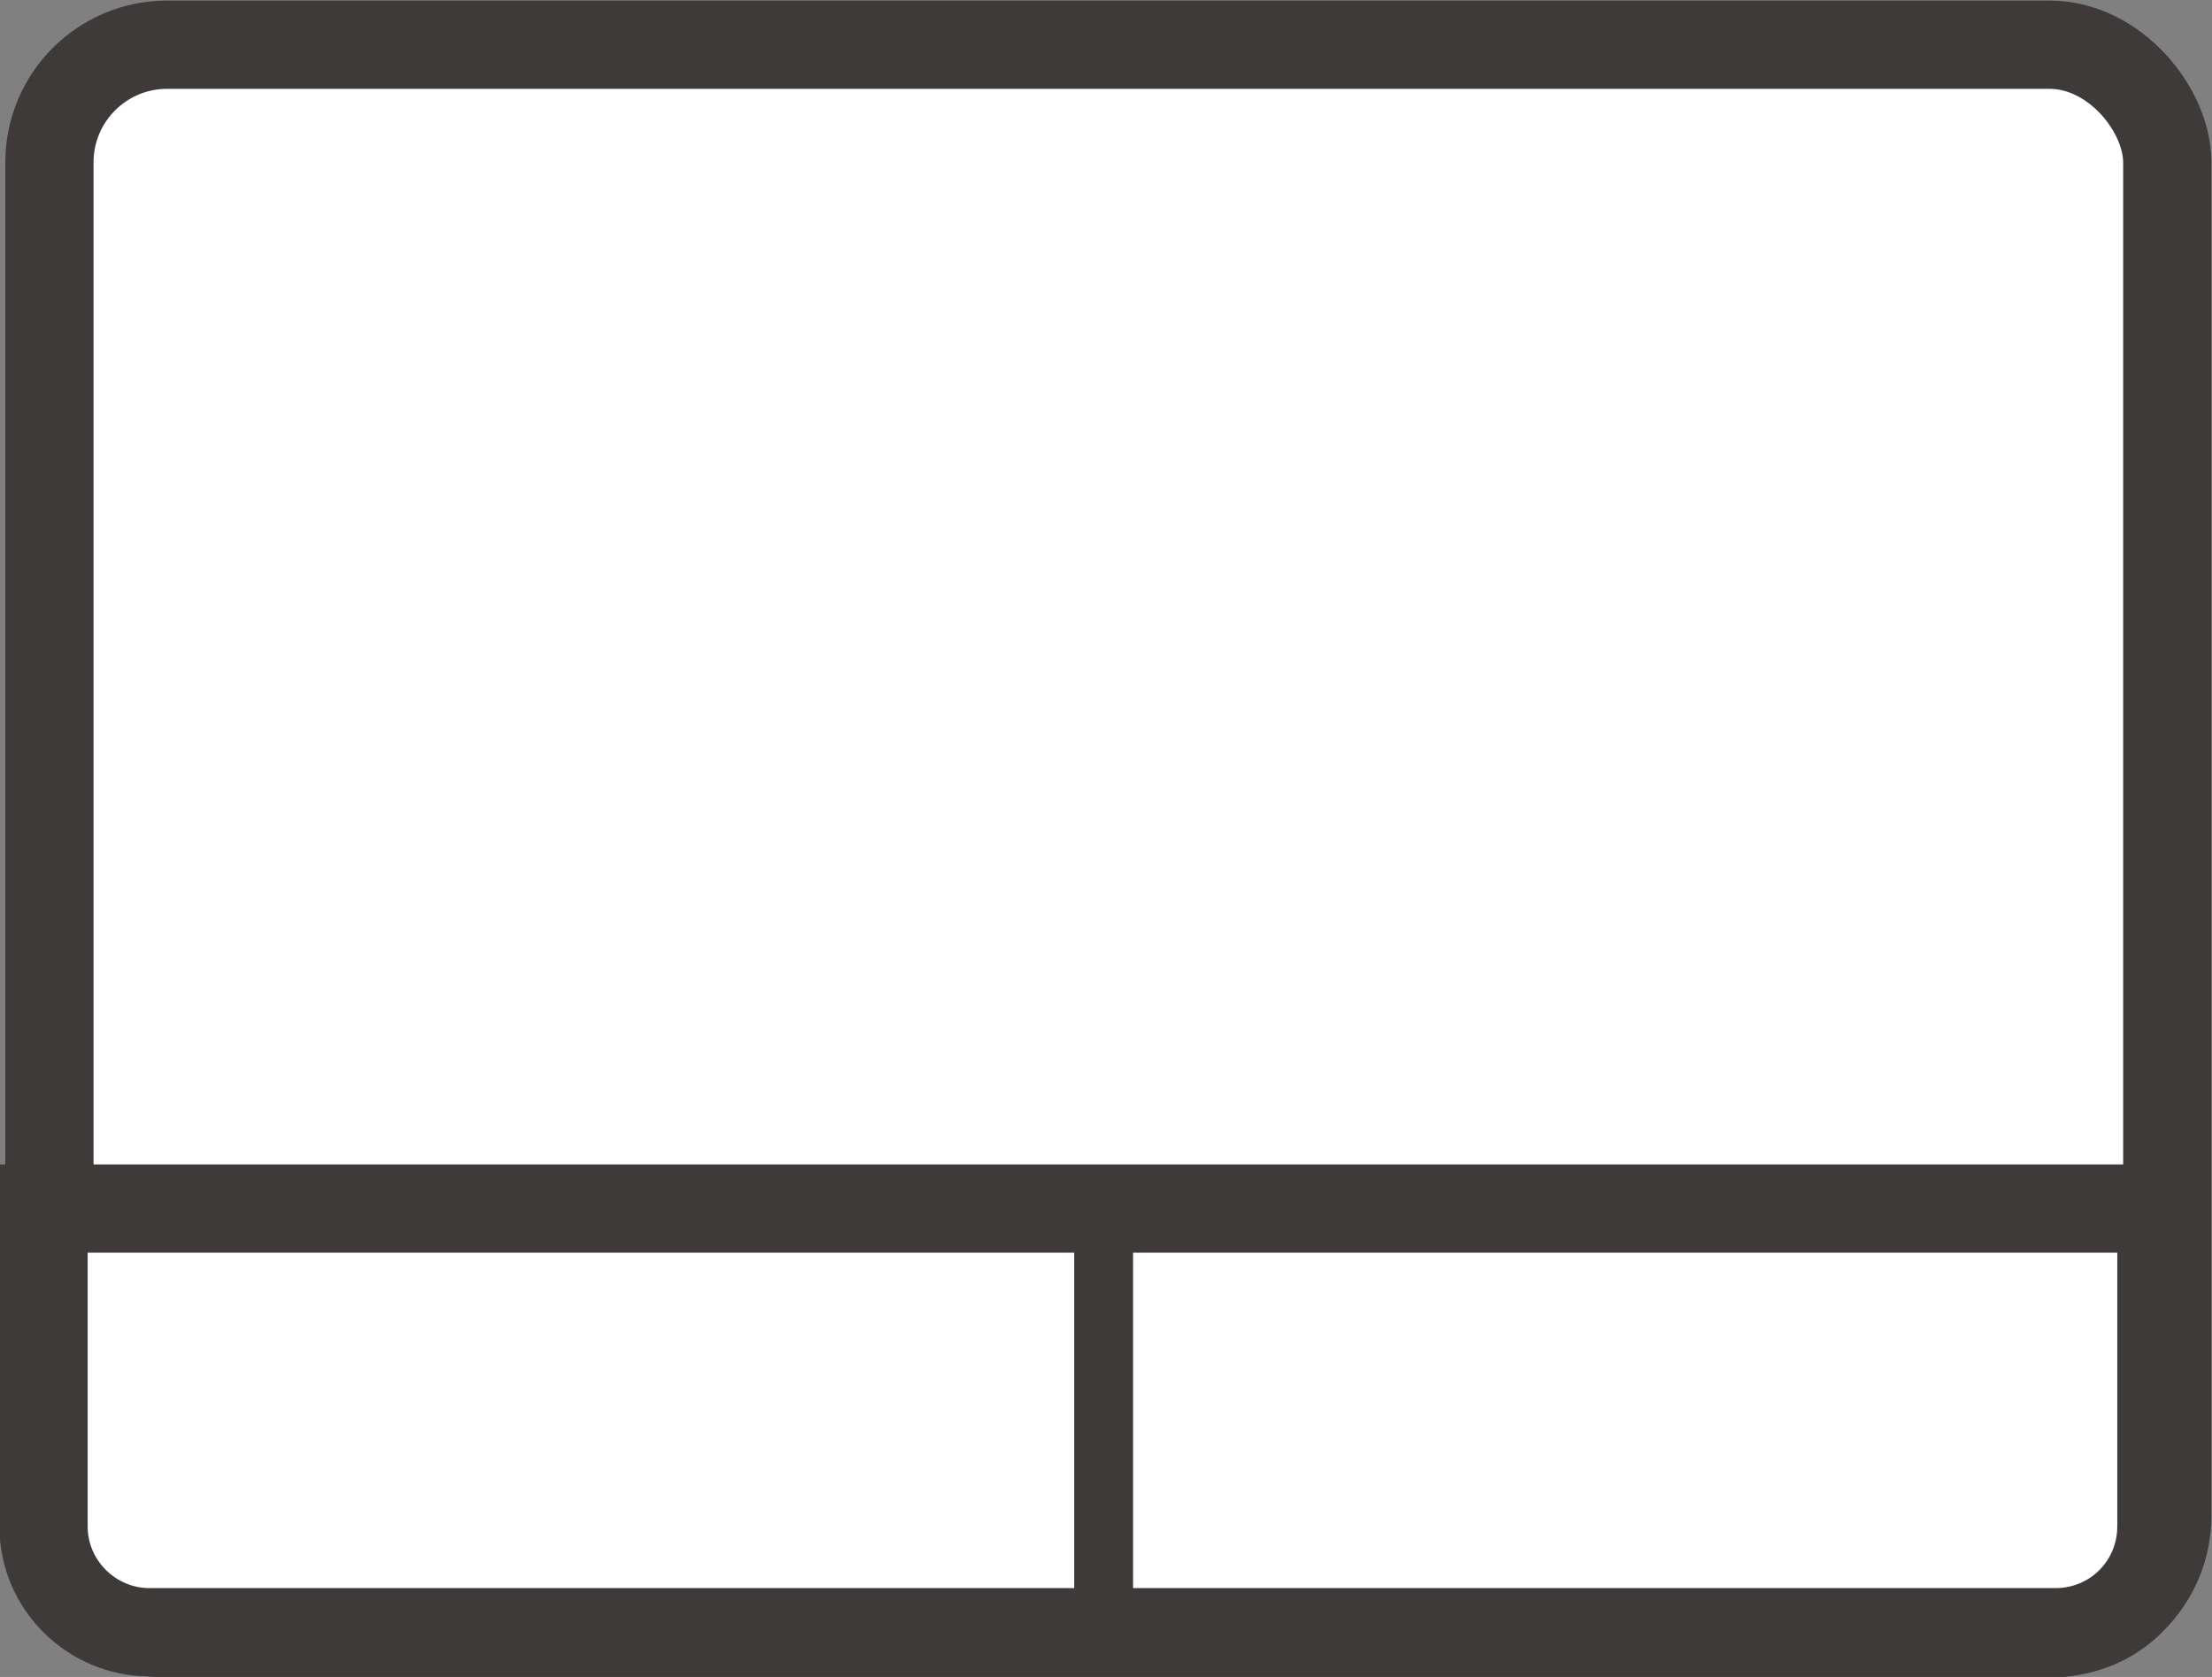
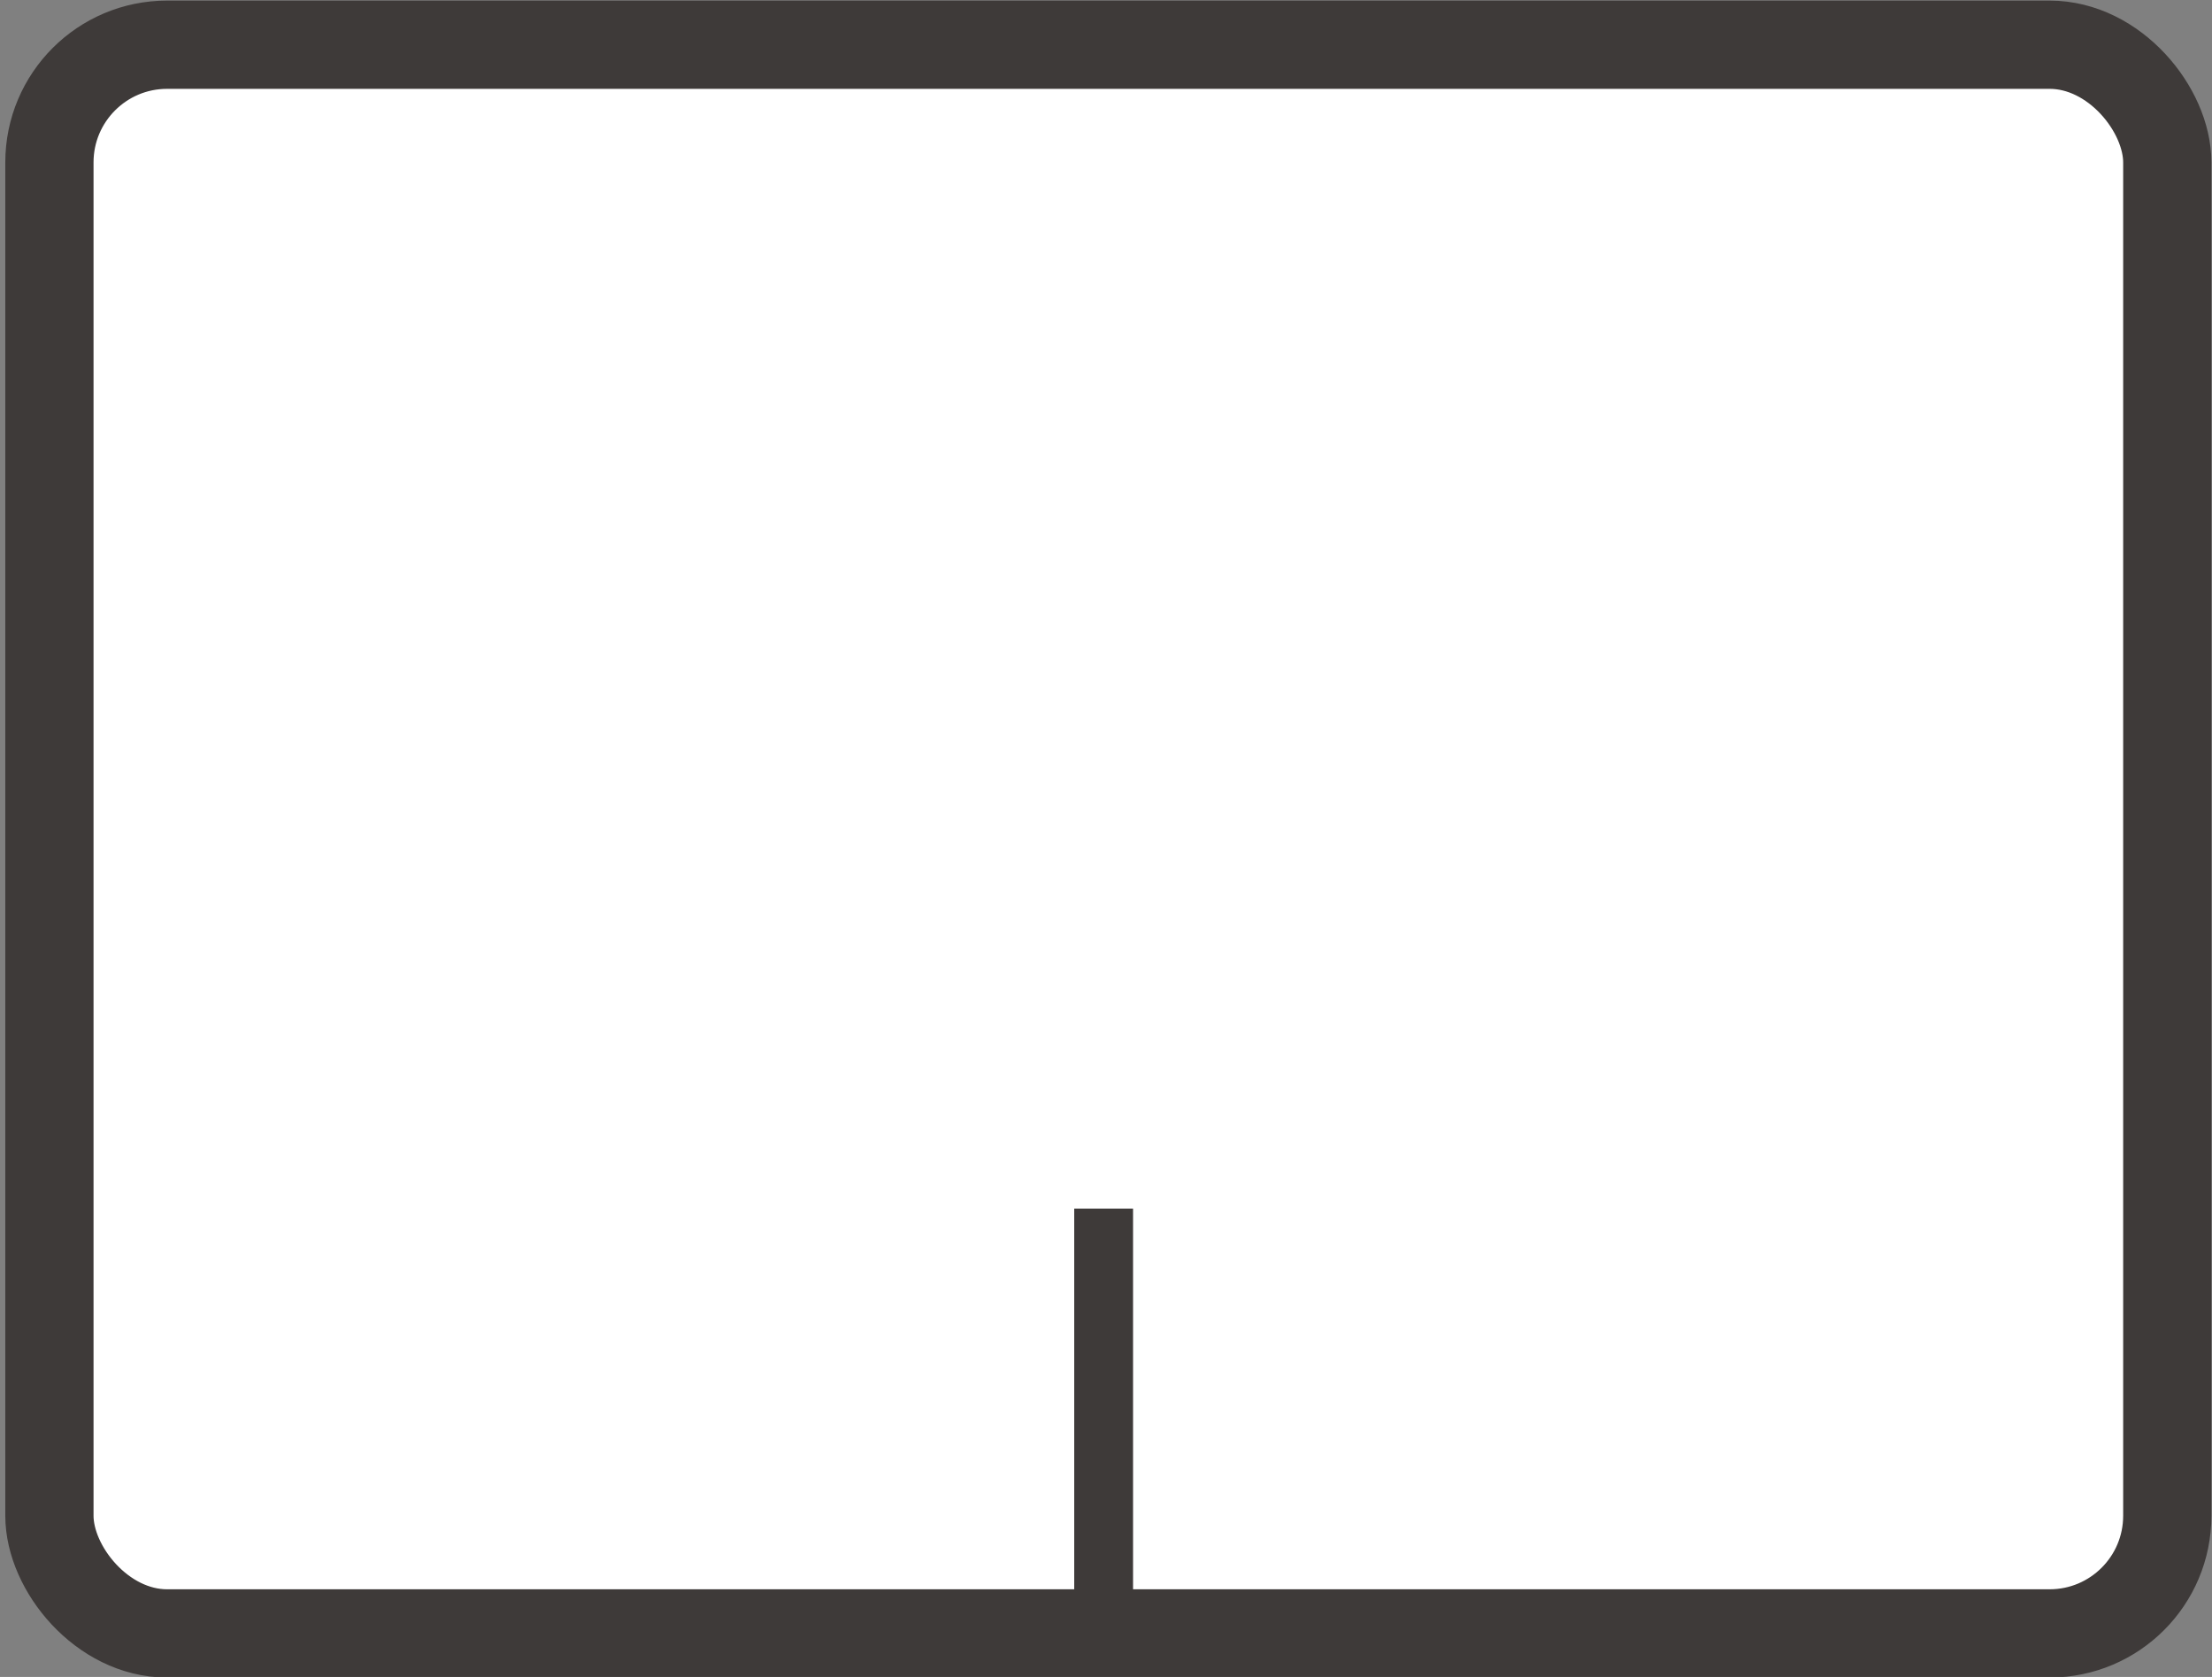
<svg xmlns="http://www.w3.org/2000/svg" id="_レイヤー_2" viewBox="0 0 18.8 14.25">
  <rect x="0" y="0" width="18.8" height="14.25" fill="#808080" stroke="none" />
  <defs>
    <style>.cls-1{fill:none;stroke-width:.5px;}.cls-1,.cls-2{stroke:#3e3a39;stroke-miterlimit:10;}.cls-2{fill:#fff;stroke-width:.75px;}</style>
  </defs>
  <g id="_レイヤー_1-2">
    <g>
      <rect class="cls-2" x=".42" y=".38" width="18" height="13.5" rx="1" ry="1" />
      <g>
-         <path class="cls-2" d="M18.37,10.27v2.7c0,.5-.4,.9-.9,.9H1.27c-.49,0-.9-.4-.9-.9v-2.7H18.37Z" />
        <line class="cls-1" x1="9.38" y1="10.27" x2="9.38" y2="13.88" />
      </g>
    </g>
  </g>
</svg>